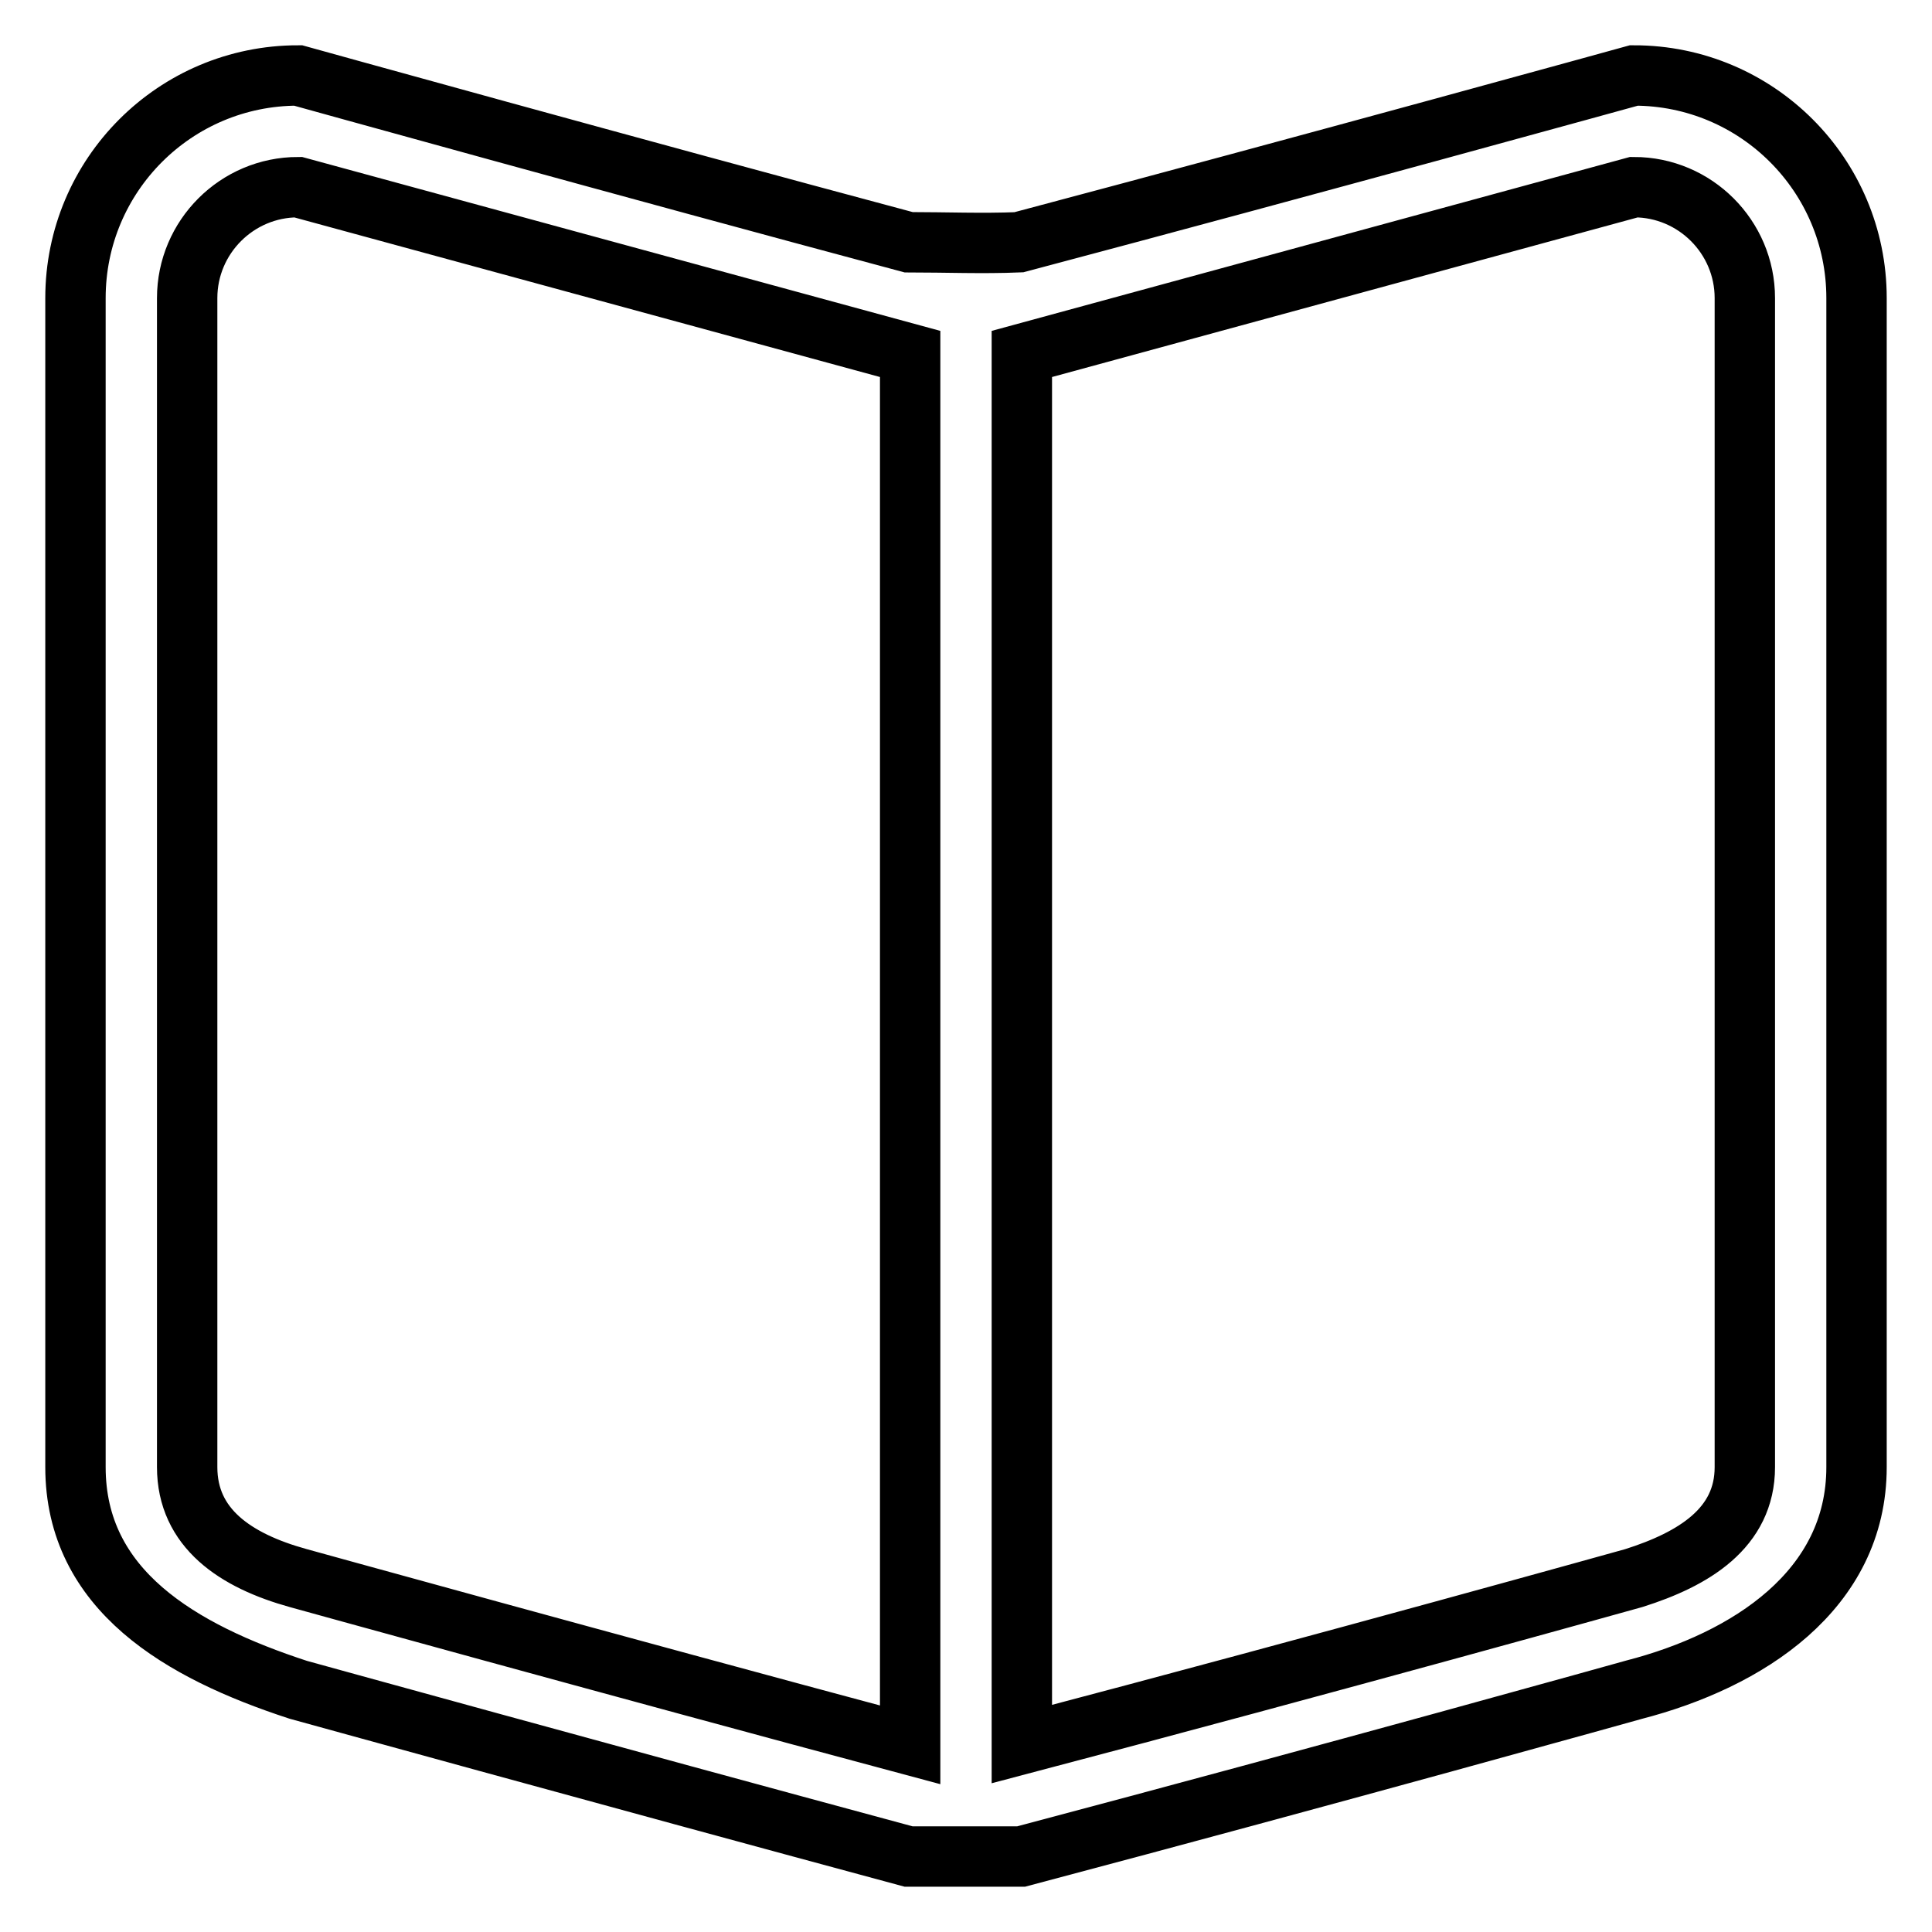
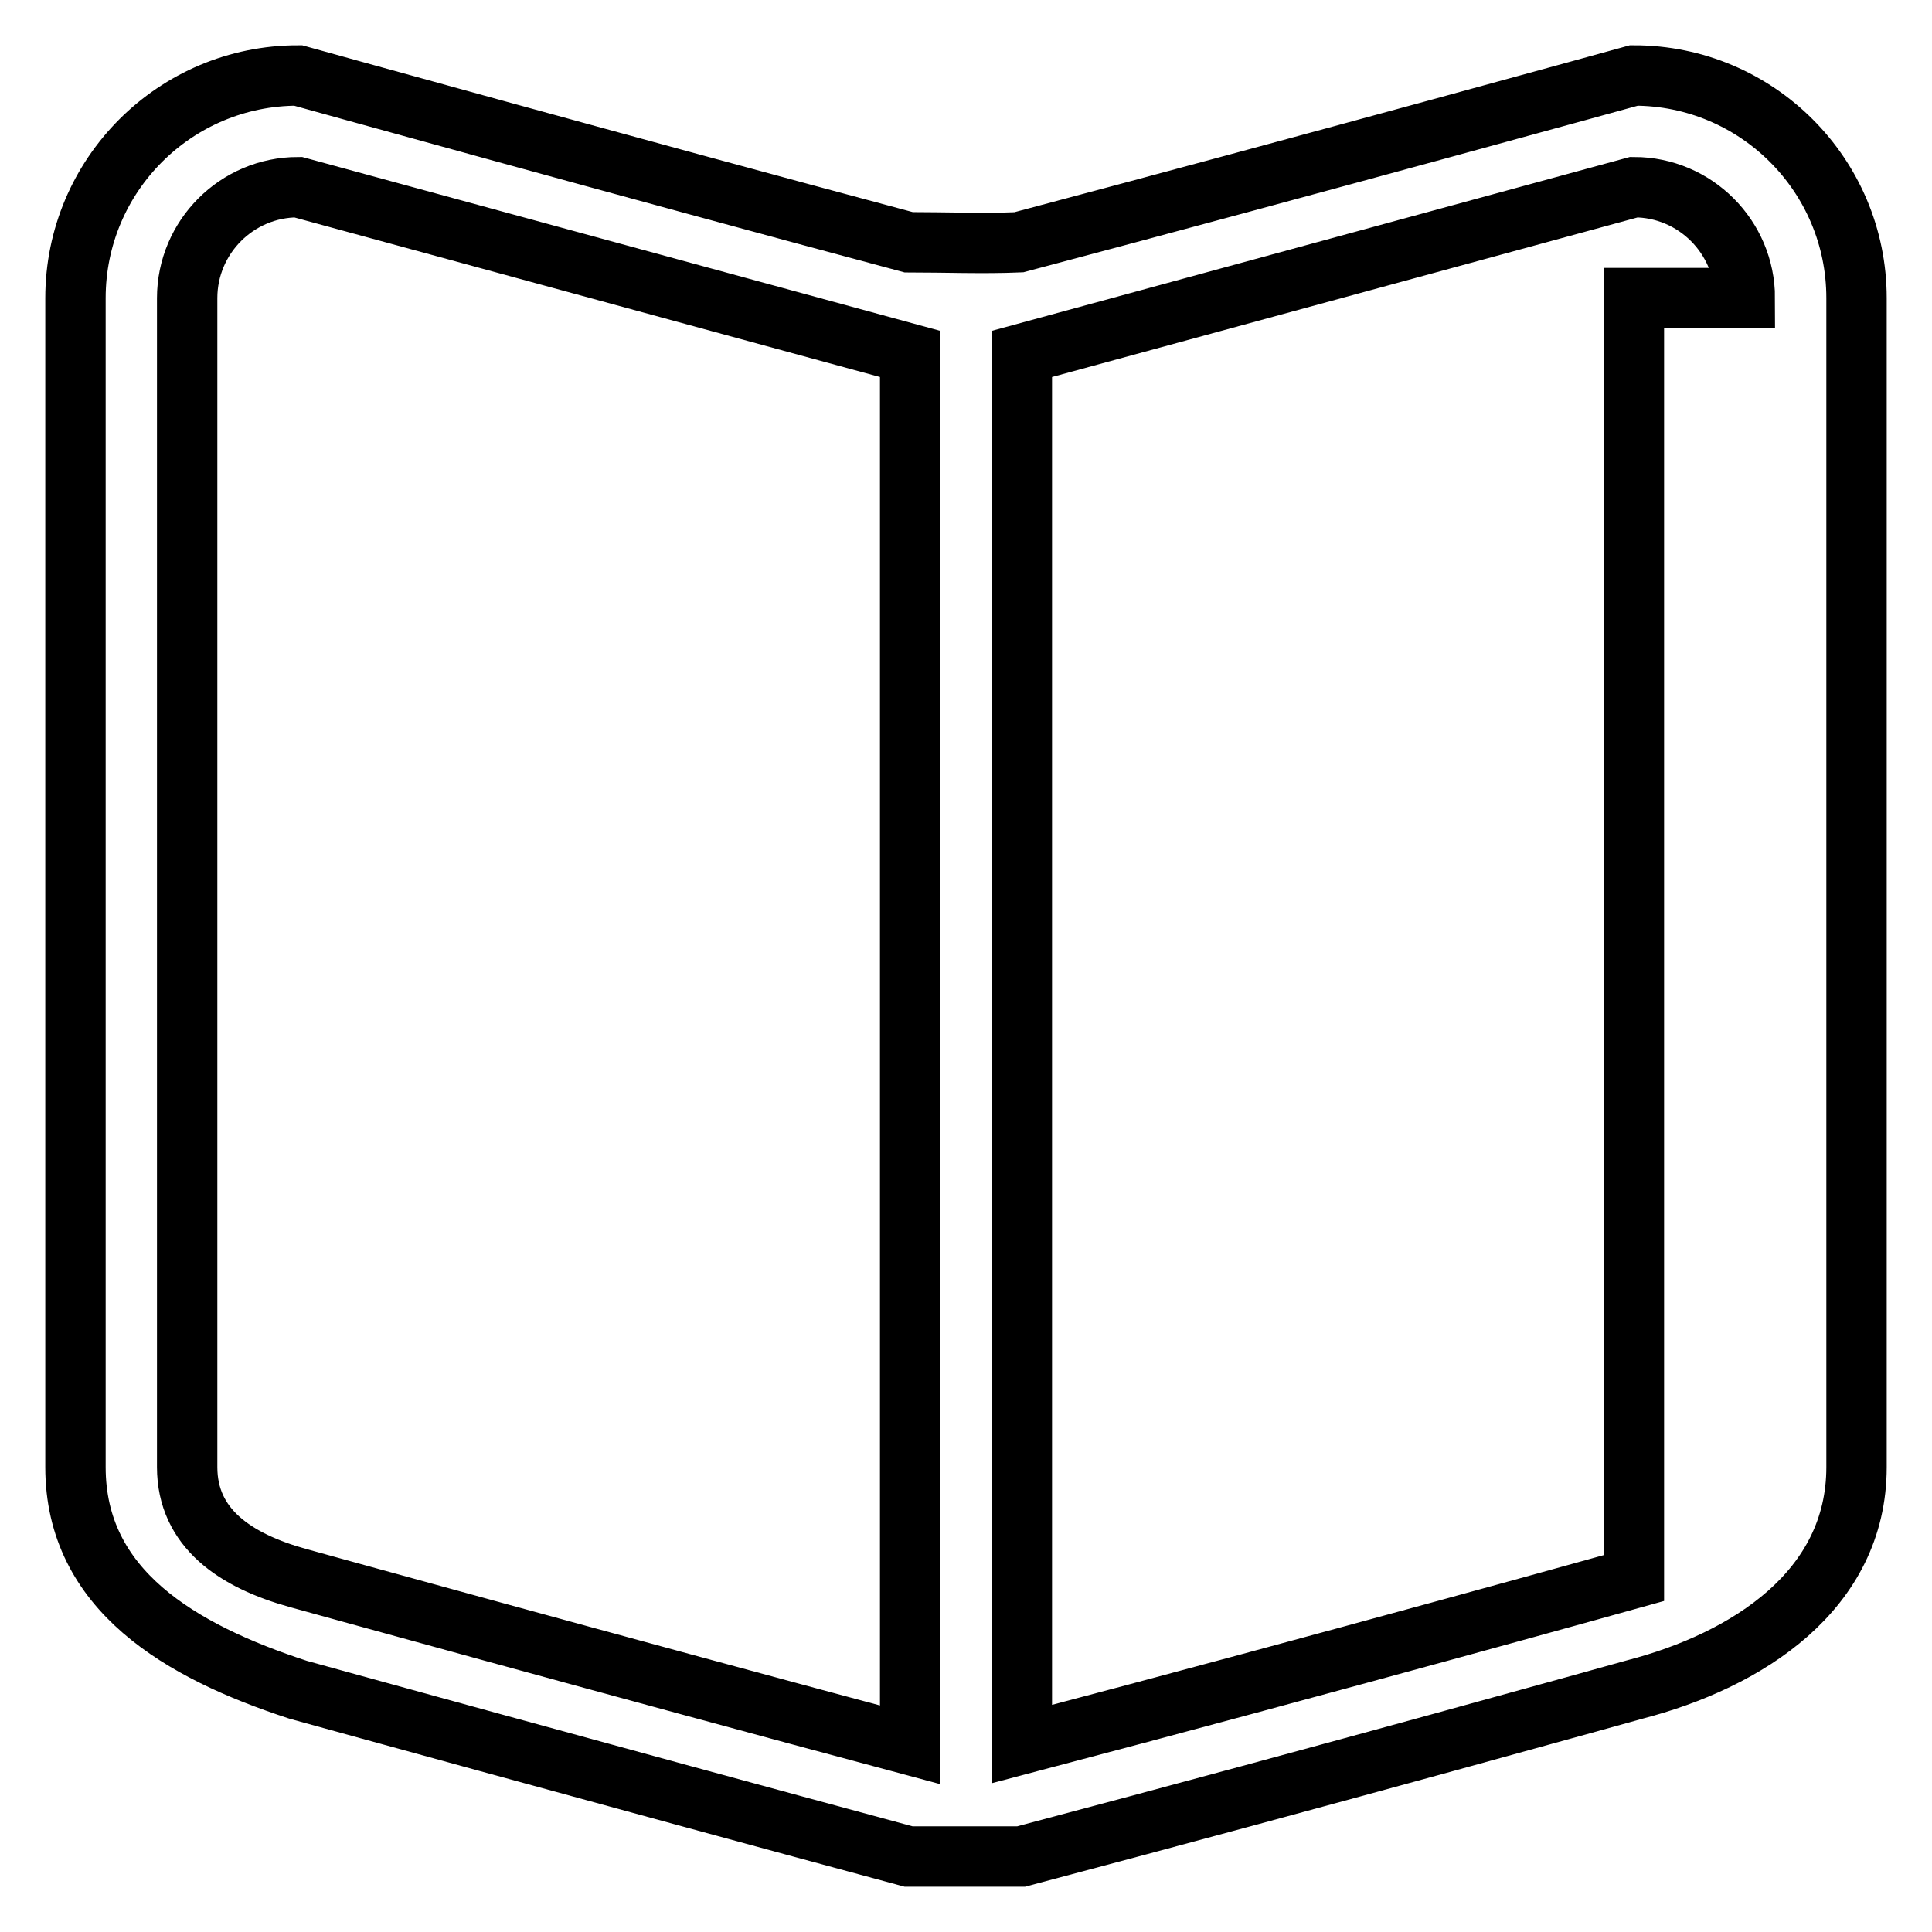
<svg xmlns="http://www.w3.org/2000/svg" version="1.1" x="0px" y="0px" viewBox="0 0 256 256" enable-background="new 0 0 256 256" xml:space="preserve">
  <g>
-     <path stroke-width="8" fill-opacity="0" stroke="#000000" d="M216.5,223.9c0,0-39.7,11.1-81.2,22.1c-5,0-10,0-14.9,0c-41.1-11.1-80.9-22.1-80.9-22.1 C23.9,218.8,10,210.7,10,194.4V39.5C10,23.2,23.2,10,39.5,10c0,0,43.9,12.2,80.9,22.1c4.9,0,9.8,0.2,14.6,0 C173.8,21.8,216.5,10,216.5,10c16.3,0,29.5,13.2,29.5,29.5v154.9C246,210.7,231.6,220,216.5,223.9z M39.5,24.8 c-8.1,0-14.7,6.6-14.7,14.7v154.9c0,8.1,6.4,12.4,14.7,14.7c0,0,40.8,11.3,81.1,22.1V46.9L39.5,24.8z M231.2,39.5 c0-8.1-6.6-14.7-14.7-14.7l-81.1,22.1v184.2c41-10.8,81.1-22,81.1-22c7.9-2.5,14.7-6.6,14.7-14.7V39.5z" />
+     <path stroke-width="8" fill-opacity="0" stroke="#000000" d="M216.5,223.9c0,0-39.7,11.1-81.2,22.1c-5,0-10,0-14.9,0c-41.1-11.1-80.9-22.1-80.9-22.1 C23.9,218.8,10,210.7,10,194.4V39.5C10,23.2,23.2,10,39.5,10c0,0,43.9,12.2,80.9,22.1c4.9,0,9.8,0.2,14.6,0 C173.8,21.8,216.5,10,216.5,10c16.3,0,29.5,13.2,29.5,29.5v154.9C246,210.7,231.6,220,216.5,223.9z M39.5,24.8 c-8.1,0-14.7,6.6-14.7,14.7v154.9c0,8.1,6.4,12.4,14.7,14.7c0,0,40.8,11.3,81.1,22.1V46.9L39.5,24.8z M231.2,39.5 c0-8.1-6.6-14.7-14.7-14.7l-81.1,22.1v184.2c41-10.8,81.1-22,81.1-22V39.5z" />
  </g>
</svg>